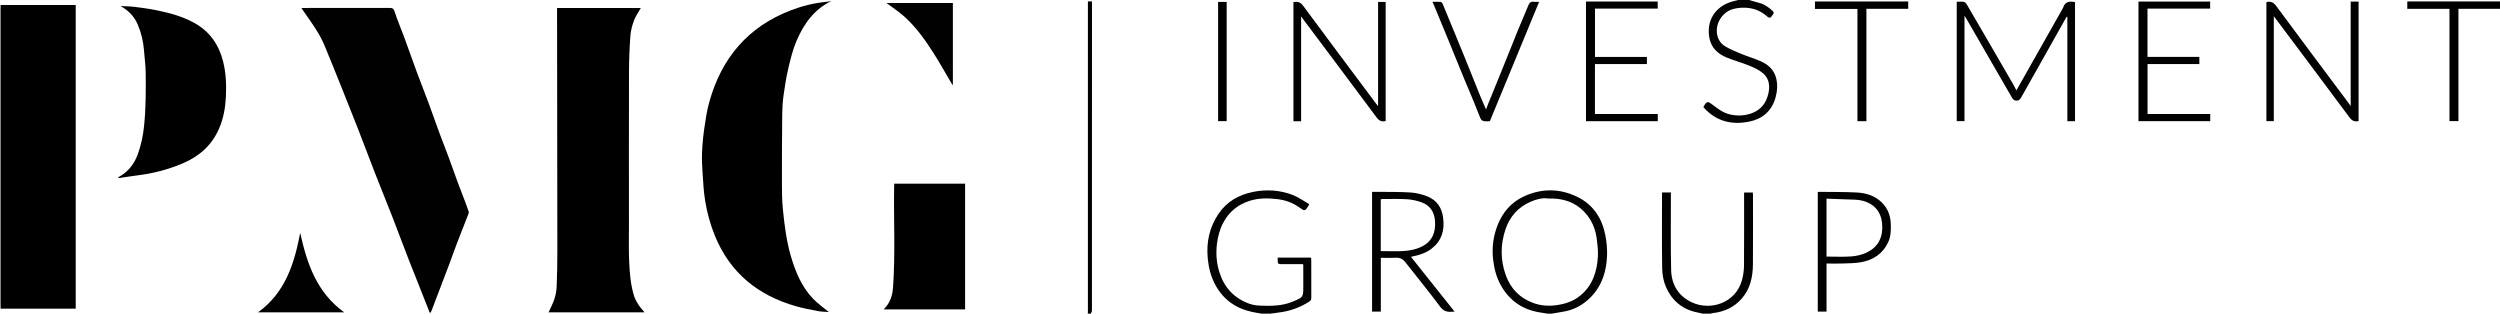
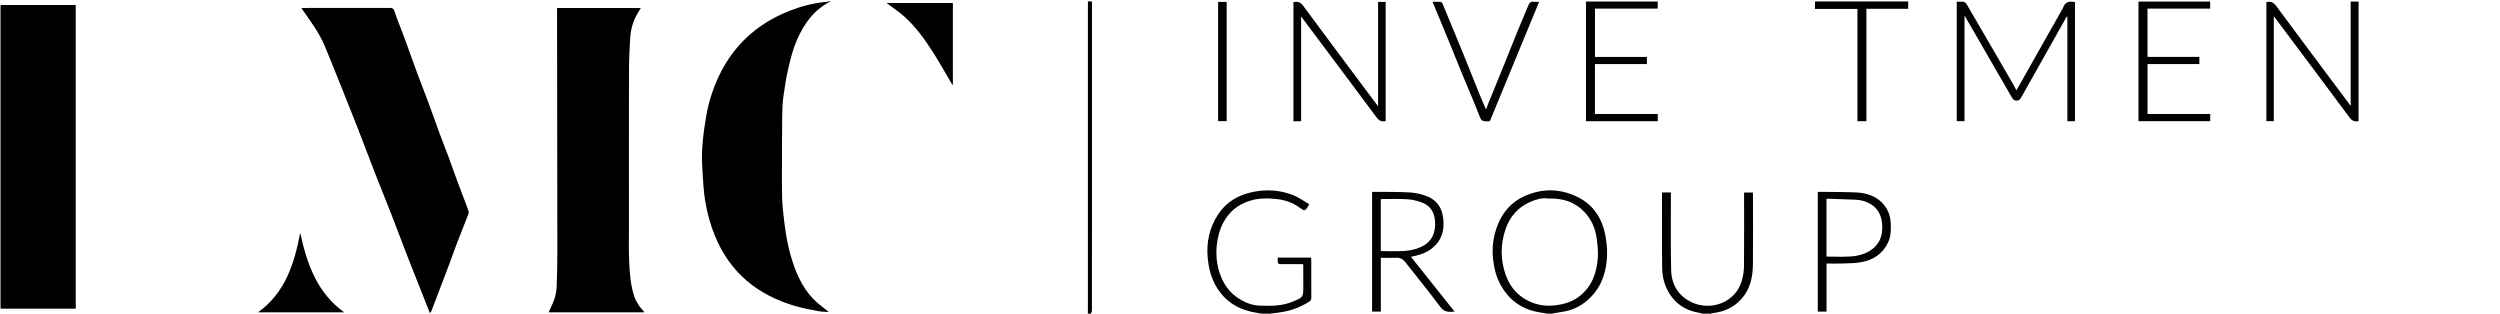
<svg xmlns="http://www.w3.org/2000/svg" id="Warstwa_2" viewBox="0 0 4080.64 512">
  <defs>
    <style>.cls-1{fill:#040404;}.cls-2{fill:#010101;}.cls-3{fill:#030303;}.cls-4{fill:#020202;}.cls-5{fill:#7f7f7f;}.cls-6{fill:#bfbfbf;}.cls-7{fill:#3f3f3f;}</style>
  </defs>
  <g id="Warstwa_1-2">
    <path class="cls-3" d="m2526.38,512c-4.08-.65-8.15-1.34-12.23-1.96-28.68-4.33-50.24-19.09-64.4-44.38-7.18-12.83-10.77-26.7-12.54-41.38-2.41-19.95.23-39.22,7.5-57.43,8.16-20.43,22.05-36.76,42.54-46.22,29.42-13.59,59.17-13.25,88,1.04,25.26,12.52,39.51,34.32,44.95,61.58,2.16,10.84,3.29,22.15,2.94,33.19-.81,25.46-7.78,49.03-25.99,67.95-12.96,13.47-28.67,21.97-47.33,24.67-5.83.85-11.62,1.95-17.43,2.94h-6Zm.45-187.95c-9.31-1.51-19.51,1.32-28.81,5.37-19.91,8.68-33.58,24-40.58,44.62-8.46,24.95-8.57,50.09.35,75.01,7.9,22.04,22.9,37.5,44.86,45.5,12.21,4.44,25.04,5.39,38.09,3.54,14.29-2.02,27.52-6.37,38.77-15.66,20.04-16.55,27.27-39.1,28.65-63.88.53-9.45-.65-19.07-1.83-28.51-2.11-16.94-8.66-32.06-20.62-44.48-15.73-16.33-35.42-22.28-58.89-21.51Z" />
    <path class="cls-3" d="m2059.5,512c-5.5-1-11.05-1.82-16.51-3.02-26.54-5.87-46.68-20.43-59.57-44.54-7.07-13.23-10.57-27.43-12.05-42.41-2.59-26.34,2.61-50.65,17.3-72.65,13.52-20.26,33.33-31.46,56.66-36.14,21.91-4.4,43.91-3.08,64.83,5.05,9.43,3.66,17.87,9.89,26.8,14.98-.9,1.88-1.12,2.48-1.45,3.02-5.02,8.32-6.14,8.56-13.93,2.82-11.29-8.32-23.95-12.7-37.88-14.23-14.68-1.61-29.14-1.63-43.37,2.76-19.46,6-34.16,17.87-43.68,35.91-5.72,10.84-8.81,22.41-10.29,34.67-1.94,16.06-.67,31.68,4.26,46.93,7.94,24.55,24.06,41.68,48.38,50.52,5.55,2.02,11.71,2.98,17.63,3.21,18.31.71,36.53.68,53.96-6.75,16.6-7.08,16.74-6.77,16.74-24.83,0-11.5-.02-22.99-.05-34.49,0-.31-.16-.62-.44-1.62h-21.08c-4.33,0-8.66,0-12.99,0-6.88-.01-7.31-.46-7.26-7.46,0-.99,0-1.98,0-3.26h54.54c.09,1.25.28,2.67.28,4.08.02,20.5-.03,40.99.07,61.49.01,2.77-.71,4.49-3.14,6.08-15.12,9.85-31.63,15.71-49.49,17.93-4.76.59-9.5,1.31-14.25,1.97h-14Z" />
    <path class="cls-2" d="m2779.32,512c-2.74-.64-5.47-1.4-8.24-1.92-25.13-4.71-42.42-19.63-52.17-42.57-3.89-9.14-5.66-19.8-5.82-29.81-.63-40.47-.26-80.96-.25-121.44,0-.63.12-1.26.2-2.07h14.29c0,1.98,0,3.77,0,5.56.05,40.31-.54,80.64.4,120.93.56,23.95,11.84,42.71,34.22,53.02,30.13,13.89,71.39,1.04,81.51-36.88,1.97-7.37,3.14-15.18,3.2-22.79.31-39.81.14-79.62.14-119.74h14.28c.07,1.26.22,2.69.22,4.12.01,37.65.23,75.3-.08,112.95-.17,20.5-4.22,39.99-18.35,56.1-12.5,14.25-28.45,21.45-46.99,23.57-1.2.14-2.37.63-3.55.96h-13Z" />
-     <path class="cls-3" d="m2855.3,0c5.51,1.62,10.97,3.43,16.54,4.82,8.53,2.13,15.16,7.3,21.53,12.91,4.38,3.86-.55,6.55-1.94,9.23-1.13,2.18-3.66,2.87-6.48.36-9.99-8.9-21.39-14.01-35.24-14.65-7.48-.35-14.35.23-21.42,2.24-14.77,4.19-27.58,20.24-25.91,38.44.86,9.43,5.46,17.34,13.33,22.13,8.24,5.01,17.34,8.7,26.3,12.38,10.79,4.43,22.08,7.69,32.7,12.47,12.07,5.44,21.32,14.27,24.53,27.67,2.53,10.57,1.72,21.27-1.26,31.73-6.08,21.32-21.01,34.12-41.77,38.56-28.46,6.08-54.41.32-74.83-22.28-.33-.37-.57-.81-1.03-1.48.7-1.16,1.42-2.42,2.2-3.64,3.26-5.08,5.61-5.2,10.41-1.7,7.08,5.16,13.98,11,21.86,14.55,20.89,9.43,56.27,5.8,67.82-19.94,7.27-16.19,7.69-33.91-5.33-44.56-6.39-5.23-14.31-8.94-22.05-12.09-12-4.9-24.62-8.28-36.63-13.14-14.11-5.72-24.94-15.33-28.21-30.86-5.98-28.34,8.53-51.73,35.22-60.14,3.83-1.21,7.79-2.01,11.69-3,6,0,12,0,18,0Z" />
+     <path class="cls-3" d="m2855.3,0Z" />
    <path d="m1775.57,512c.05-2,.16-3.99.16-5.99,0-166,0-332,0-497.99V2.3h6.47c.06,1.3.19,2.74.19,4.18,0,166.66.01,333.33-.07,499.99,0,1.84-1.15,3.68-1.76,5.52h-5Z" />
    <path class="cls-6" d="m1.25,503.82c-.42.06-.83.12-1.25.18,0-165.33,0-330.67,0-496,.42.06.83.12,1.25.18-.08,1.99-.24,3.99-.24,5.98-.01,161.23-.01,322.45,0,483.68,0,1.99.16,3.99.24,5.98Z" />
    <path d="m1.25,503.82c-.08-1.99-.24-3.99-.24-5.98-.01-161.23-.01-322.45,0-483.68,0-1.99.16-3.99.24-5.98h122.33v495.64H1.25Z" />
    <path d="m909.27,13.11h136.67c-3.68,6.59-8.35,13.08-11.06,20.31-2.99,7.98-5.29,16.55-5.91,25.01-1.43,19.61-2.24,39.3-2.29,58.97-.23,83.49-.11,166.97-.09,250.46,0,19.33-.51,38.68.33,57.97.83,19.2,2.22,38.5,7.99,57.03,1.6,5.13,4.3,10.05,7.22,14.61,2.8,4.37,6.52,8.14,9.96,12.32h-156.62c3.08-6.91,6.94-14.07,9.43-21.67,2.12-6.46,3.46-13.4,3.73-20.19.77-19.4,1.12-38.84,1.11-58.26-.08-130.04-.29-260.09-.46-390.13,0-1.98,0-3.96,0-6.44Z" />
    <path class="cls-2" d="m701.36,510.23c-2.74-6.94-5.47-13.89-8.22-20.83-8.72-21.99-17.56-43.93-26.13-65.97-9.23-23.75-18.09-47.65-27.34-71.39-9.05-23.23-18.53-46.3-27.59-69.52-9.44-24.2-18.52-48.54-27.94-72.74-8.28-21.27-16.76-42.45-25.26-63.63-9.58-23.85-19.11-47.71-28.98-71.44-8.63-20.74-22.02-38.64-34.76-56.91-.93-1.33-1.81-2.69-3.21-4.79,2.43,0,4.17,0,5.91,0,45.98,0,91.95.06,137.93-.09,4.76-.02,6.75.95,8.39,6.14,4.35,13.77,10.2,27.06,15.2,40.63,7.29,19.81,14.24,39.75,21.56,59.54,6.12,16.53,12.69,32.89,18.82,49.42,6.19,16.69,12,33.52,18.16,50.23,4.68,12.69,9.76,25.22,14.46,37.9,5.28,14.26,10.26,28.63,15.53,42.9,3.72,10.09,7.72,20.07,11.53,30.12,1.96,5.18,3.89,10.38,5.61,15.64.36,1.09,0,2.59-.46,3.73-6.1,15.71-12.38,31.35-18.4,47.09-4.62,12.07-8.83,24.29-13.4,36.38-9.23,24.42-18.57,48.8-27.88,73.2-.56,1.47-1.24,2.9-1.86,4.35-.55.02-1.11.04-1.66.05Z" />
    <path d="m1356.94,1.73c-28.37,13.66-44.96,37.49-56.73,64.81-6.17,14.31-9.88,29.82-13.48,45.07-3.48,14.74-5.8,29.79-7.88,44.81-1.4,10.09-1.96,20.35-2.07,30.54-.37,37.34-.54,74.68-.47,112.02.03,14.26.13,28.6,1.56,42.76,2.58,25.59,5.74,51.18,12.93,75.99,7.45,25.71,17.6,50.28,36.41,69.96,7.61,7.96,16.88,14.32,25.61,21.58-5.33-.41-11.29-.33-17.03-1.41-12.21-2.3-24.48-4.57-36.41-7.97-62.1-17.67-107.73-54.42-132.55-115.21-7.52-18.42-12.66-37.49-15.85-56.99-2.41-14.71-3.16-29.72-4.16-44.63-.76-11.39-1.4-22.87-.92-34.25.58-13.58,1.9-27.18,3.86-40.62,2.09-14.27,4.3-28.66,8.2-42.51,19.98-70.95,62.82-121.86,132.44-148.67,18.95-7.3,38.52-12.19,58.79-14.07,2.6-.24,5.17-.82,7.75-1.24Z" />
-     <path d="m193.13,289.26c15.63-8.28,25.89-21.21,31.79-37.5,5.37-14.82,8.58-30.11,10.22-45.91,3.02-29.06,3-58.15,2.66-87.25-.14-12.29-1.92-24.55-2.82-36.83-1.04-14.32-4.5-28.07-9.98-41.26-5.6-13.49-15.21-23.45-28.28-30.63,7.78.42,15.61.4,23.33,1.36,12.26,1.53,24.53,3.22,36.62,5.72,21.04,4.35,41.72,9.99,60.71,20.57,24.94,13.9,39.75,35.17,46.72,62.59,4.78,18.81,5.55,37.91,4.66,57.05-.83,18.01-3.87,35.76-11.09,52.49-11.84,27.45-32.57,45.7-59.71,57.14-23.23,9.79-47.38,16.17-72.41,19.29-10.7,1.33-21.34,3.1-32.01,4.67-.14-.5-.28-.99-.41-1.49Z" />
-     <path d="m1575.28,505h-132.85c1.65-1.87,3.07-3.34,4.34-4.94,7.1-8.97,10.1-19.65,10.88-30.64,3.94-55.31.9-110.71,1.83-166.07.02-1.14.14-2.27.23-3.55h115.58v205.2Z" />
    <path class="cls-3" d="m3373.24,27.34c-11.39,20.23-22.77,40.47-34.16,60.7-13.12,23.31-26.26,46.6-39.35,69.92-1.83,3.26-3.52,6.25-8.08,6.29-4.76.04-6.57-3.04-8.53-6.45-24.74-42.9-49.52-85.77-74.29-128.64-.56-.98-1.18-1.92-2.26-3.66v172.19h-12.68V2.86c3.99,0,7.86-.44,11.54.19,1.8.31,3.77,2.32,4.8,4.06,15.05,25.65,29.96,51.39,44.89,77.12,10.51,18.11,21.02,36.22,31.48,54.35,1.73,3,3.23,6.13,4.7,8.94,25.27-44.71,50.57-89.47,75.87-134.22.08-.15.18-.29.23-.44,3.09-10.05,10.41-11.44,19.57-9.36v194.31h-12.51V27.61c-.41-.09-.81-.18-1.22-.27Z" />
    <path class="cls-4" d="m2123.75,197.9h-12.52V3.32c6.47-1.04,11.22-.19,15.83,6.07,39.11,53.06,78.71,105.75,118.17,158.56,1.16,1.55,2.33,3.09,4.15,5.51V3.2h12.36v194.36c-6.6,1.67-10.82-.52-14.87-5.98-40.7-54.79-81.7-109.36-123.12-164.67v170.99Z" />
    <path class="cls-4" d="m3711.43,26.6v171.14h-12.1V3.5c7.07-1.9,11.64.32,16.17,6.45,39.06,52.88,78.54,105.45,117.88,158.12,1.06,1.42,2.07,2.89,3.53,4.93V2.56h12.89v195.06c-6.44,1.46-10.73-.44-14.82-5.94-39.78-53.6-79.88-106.96-119.89-160.39-.98-1.3-2-2.57-3.65-4.69Z" />
    <path class="cls-4" d="m2303,419.18c23.66,29.71,47.26,59.35,71.27,89.49-9.31.71-16.77,1.17-23.38-7.77-18.29-24.74-37.96-48.47-56.88-72.76-4.04-5.19-8.65-7.72-15.31-7.4-8.13.39-16.3.09-24.81.09v87.83h-14.33v-195.51c2.72,0,5.34-.03,7.95,0,18.27.25,36.58-.15,54.79,1.04,9.36.61,18.99,2.94,27.69,6.48,15.41,6.27,23.58,18.32,25.65,35.29,2.46,20.13-2.4,36.87-18.57,49.63-8.31,6.56-18.01,10.14-28.28,12.31-2.01.43-4.02.87-5.81,1.26Zm-49.23-9.34c13.46,0,26.5.74,39.4-.26,8.62-.67,17.6-2.57,25.45-6.09,19.01-8.5,24.98-23.86,23.73-42.48-1-14.85-8.13-25.97-22.47-30.96-7.45-2.59-15.46-4.35-23.31-4.84-13.11-.82-26.31-.32-39.47-.35-1.09,0-2.18.23-3.33.36v84.61Z" />
    <path d="m2603.36,104.62v81.51h102.55v11.66h-117.17V2.52h117.07v11.57h-102.37v78.82h84.71v11.71h-84.8Z" />
    <path d="m3490.54,197.76V2.55h117.02v11.49h-102.31v78.82h84.66v11.71h-84.57v81.51h102.32v11.68h-117.12Z" />
    <path class="cls-2" d="m561.74,509.77h-140.48c44.24-32.05,59.06-78.95,68.76-129.7,11.12,50.99,27.41,97.6,71.73,129.7Z" />
    <path class="cls-2" d="m1554.35,138.19c-10.29-17.42-20.13-35.14-31-52.2-13.69-21.49-28.56-42.26-47.69-59.32-9.08-8.09-19.41-14.77-28.73-21.76h108.41v133c-.33.09-.66.18-.99.27Z" />
    <path class="cls-2" d="m2967.06,313.16c1.81,0,3.44-.02,5.06,0,19.27.27,38.57.03,57.81.99,15.77.78,30.62,5.12,42.22,16.9,9.4,9.55,13.62,21.24,14.1,34.45.36,10.12.19,20.17-4.15,29.63-8.59,18.75-23.94,28.97-43.5,32.71-9.93,1.9-20.27,1.85-30.45,2.25-8.79.34-17.6.07-26.78.07v78.44h-14.31v-195.45Zm14.27,11.12v94.53c13.66,0,27.15.71,40.52-.26,8.22-.59,16.81-2.55,24.27-5.98,21.01-9.66,27.8-27.25,25.97-47.52-1.21-13.43-6.74-24.86-18.84-32.03-7.84-4.64-16.42-6.84-25.58-7.08-15.36-.41-30.71-1.08-46.33-1.66Z" />
    <path class="cls-1" d="m2512.24,2.99c-27.02,65.49-53.67,130.08-80.29,194.62-.4.13-.71.32-1.03.33-12.95.44-12.82-.14-17.68-12.71-7.95-20.56-16.82-40.75-25.21-61.14-7.94-19.3-15.7-38.68-23.62-57.99-7.85-19.14-15.79-38.25-23.7-57.37-.68-1.65-1.47-3.26-2.61-5.78,4.75,0,9.12-.24,13.43.15,1.2.11,2.72,1.85,3.28,3.19,7.22,17.24,14.3,34.55,21.41,51.84,5.02,12.23,10.09,24.44,15.04,36.7,8.15,20.19,16.17,40.43,24.35,60.6,3.12,7.7,6.56,15.27,10.01,23.25,1.16-3.12,2.26-6.34,3.54-9.49,7.32-17.98,14.73-35.93,22-53.93,8.84-21.88,17.49-43.84,26.4-65.69,5.54-13.6,11.57-27.01,17.01-40.66,1.82-4.55,4.21-6.75,9.22-5.99,2.43.37,4.96.06,8.47.06Z" />
-     <path d="m3998.16,14.42h-68.84V2.36h151.32v12.02h-67.84v183.29h-14.64V14.42Z" />
    <path d="m3046.46,197.88h-14.63V14.59h-69.33V2.44h152.17v11.94h-68.22v183.5Z" />
    <path d="m1988.26,3.12h13.97v194.6h-13.97V3.12Z" />
    <path class="cls-7" d="m1554.35,138.19c.33-.09.66-.18.99-.27-.11.48-.22.96-.33,1.43-.22-.39-.44-.77-.66-1.16Z" />
    <polygon class="cls-5" points="1444.32 4.67 1444.19 4.45 1444.46 4.46 1444.32 4.67" />
  </g>
</svg>